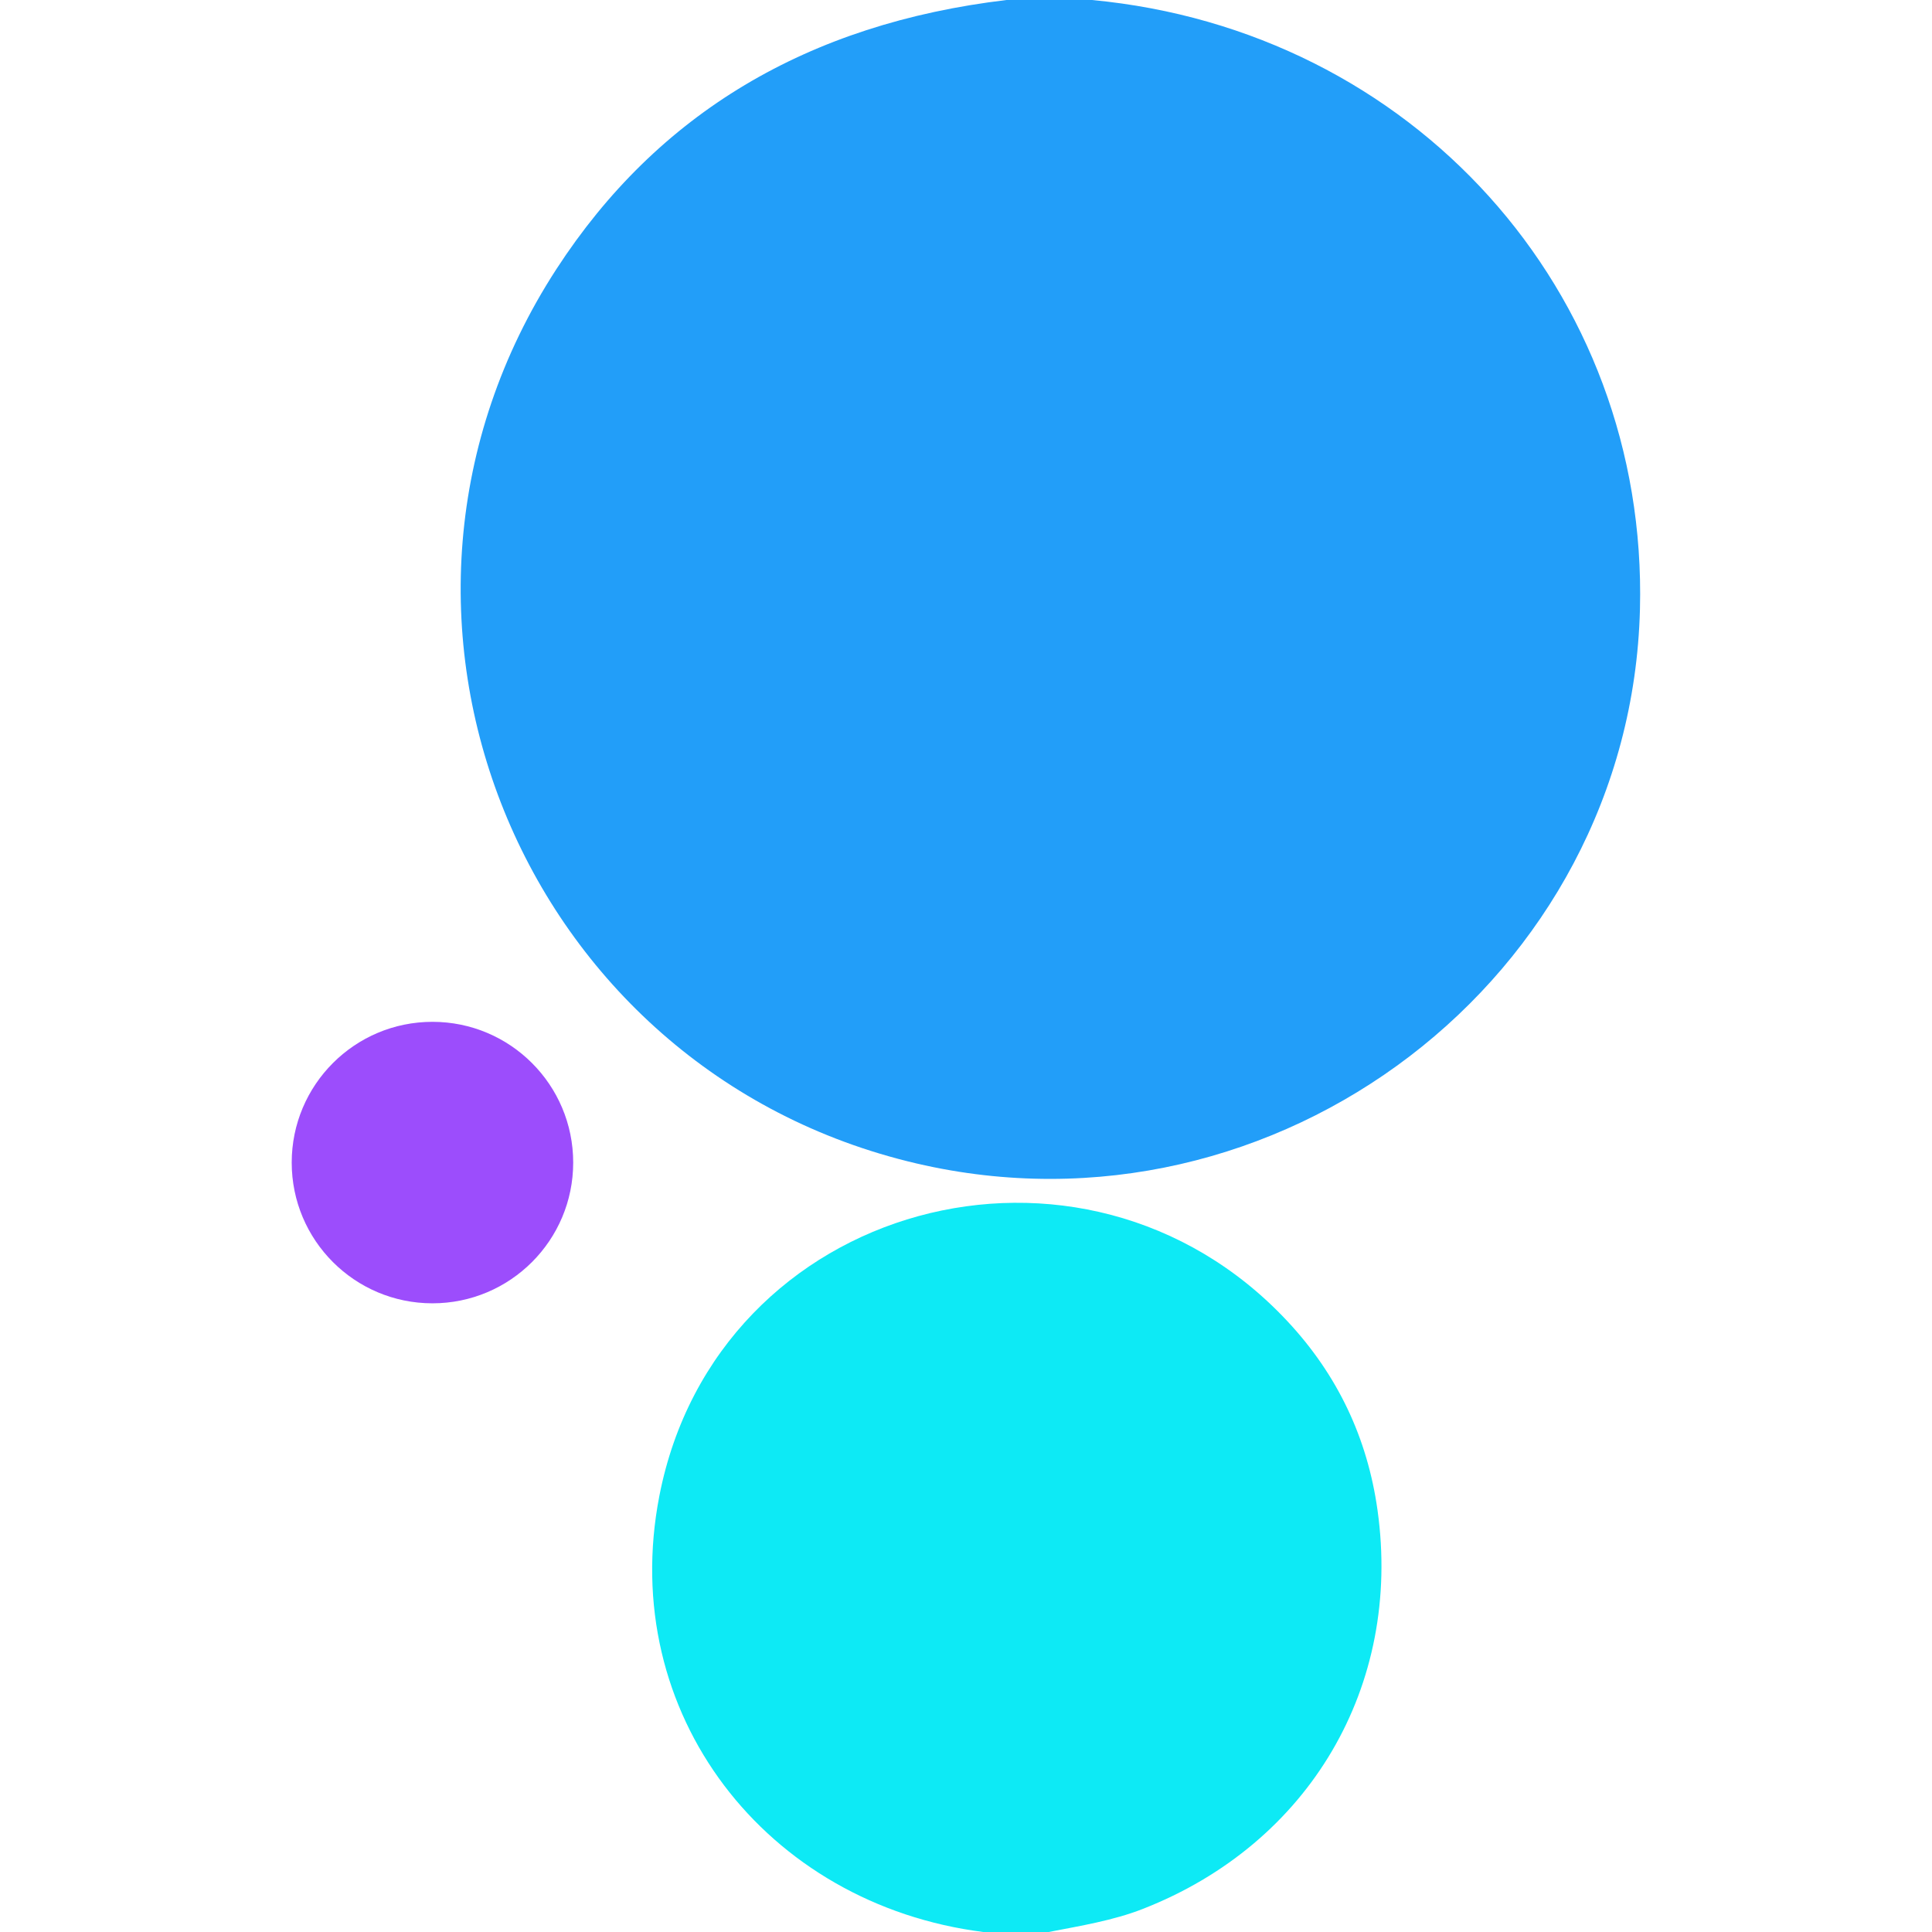
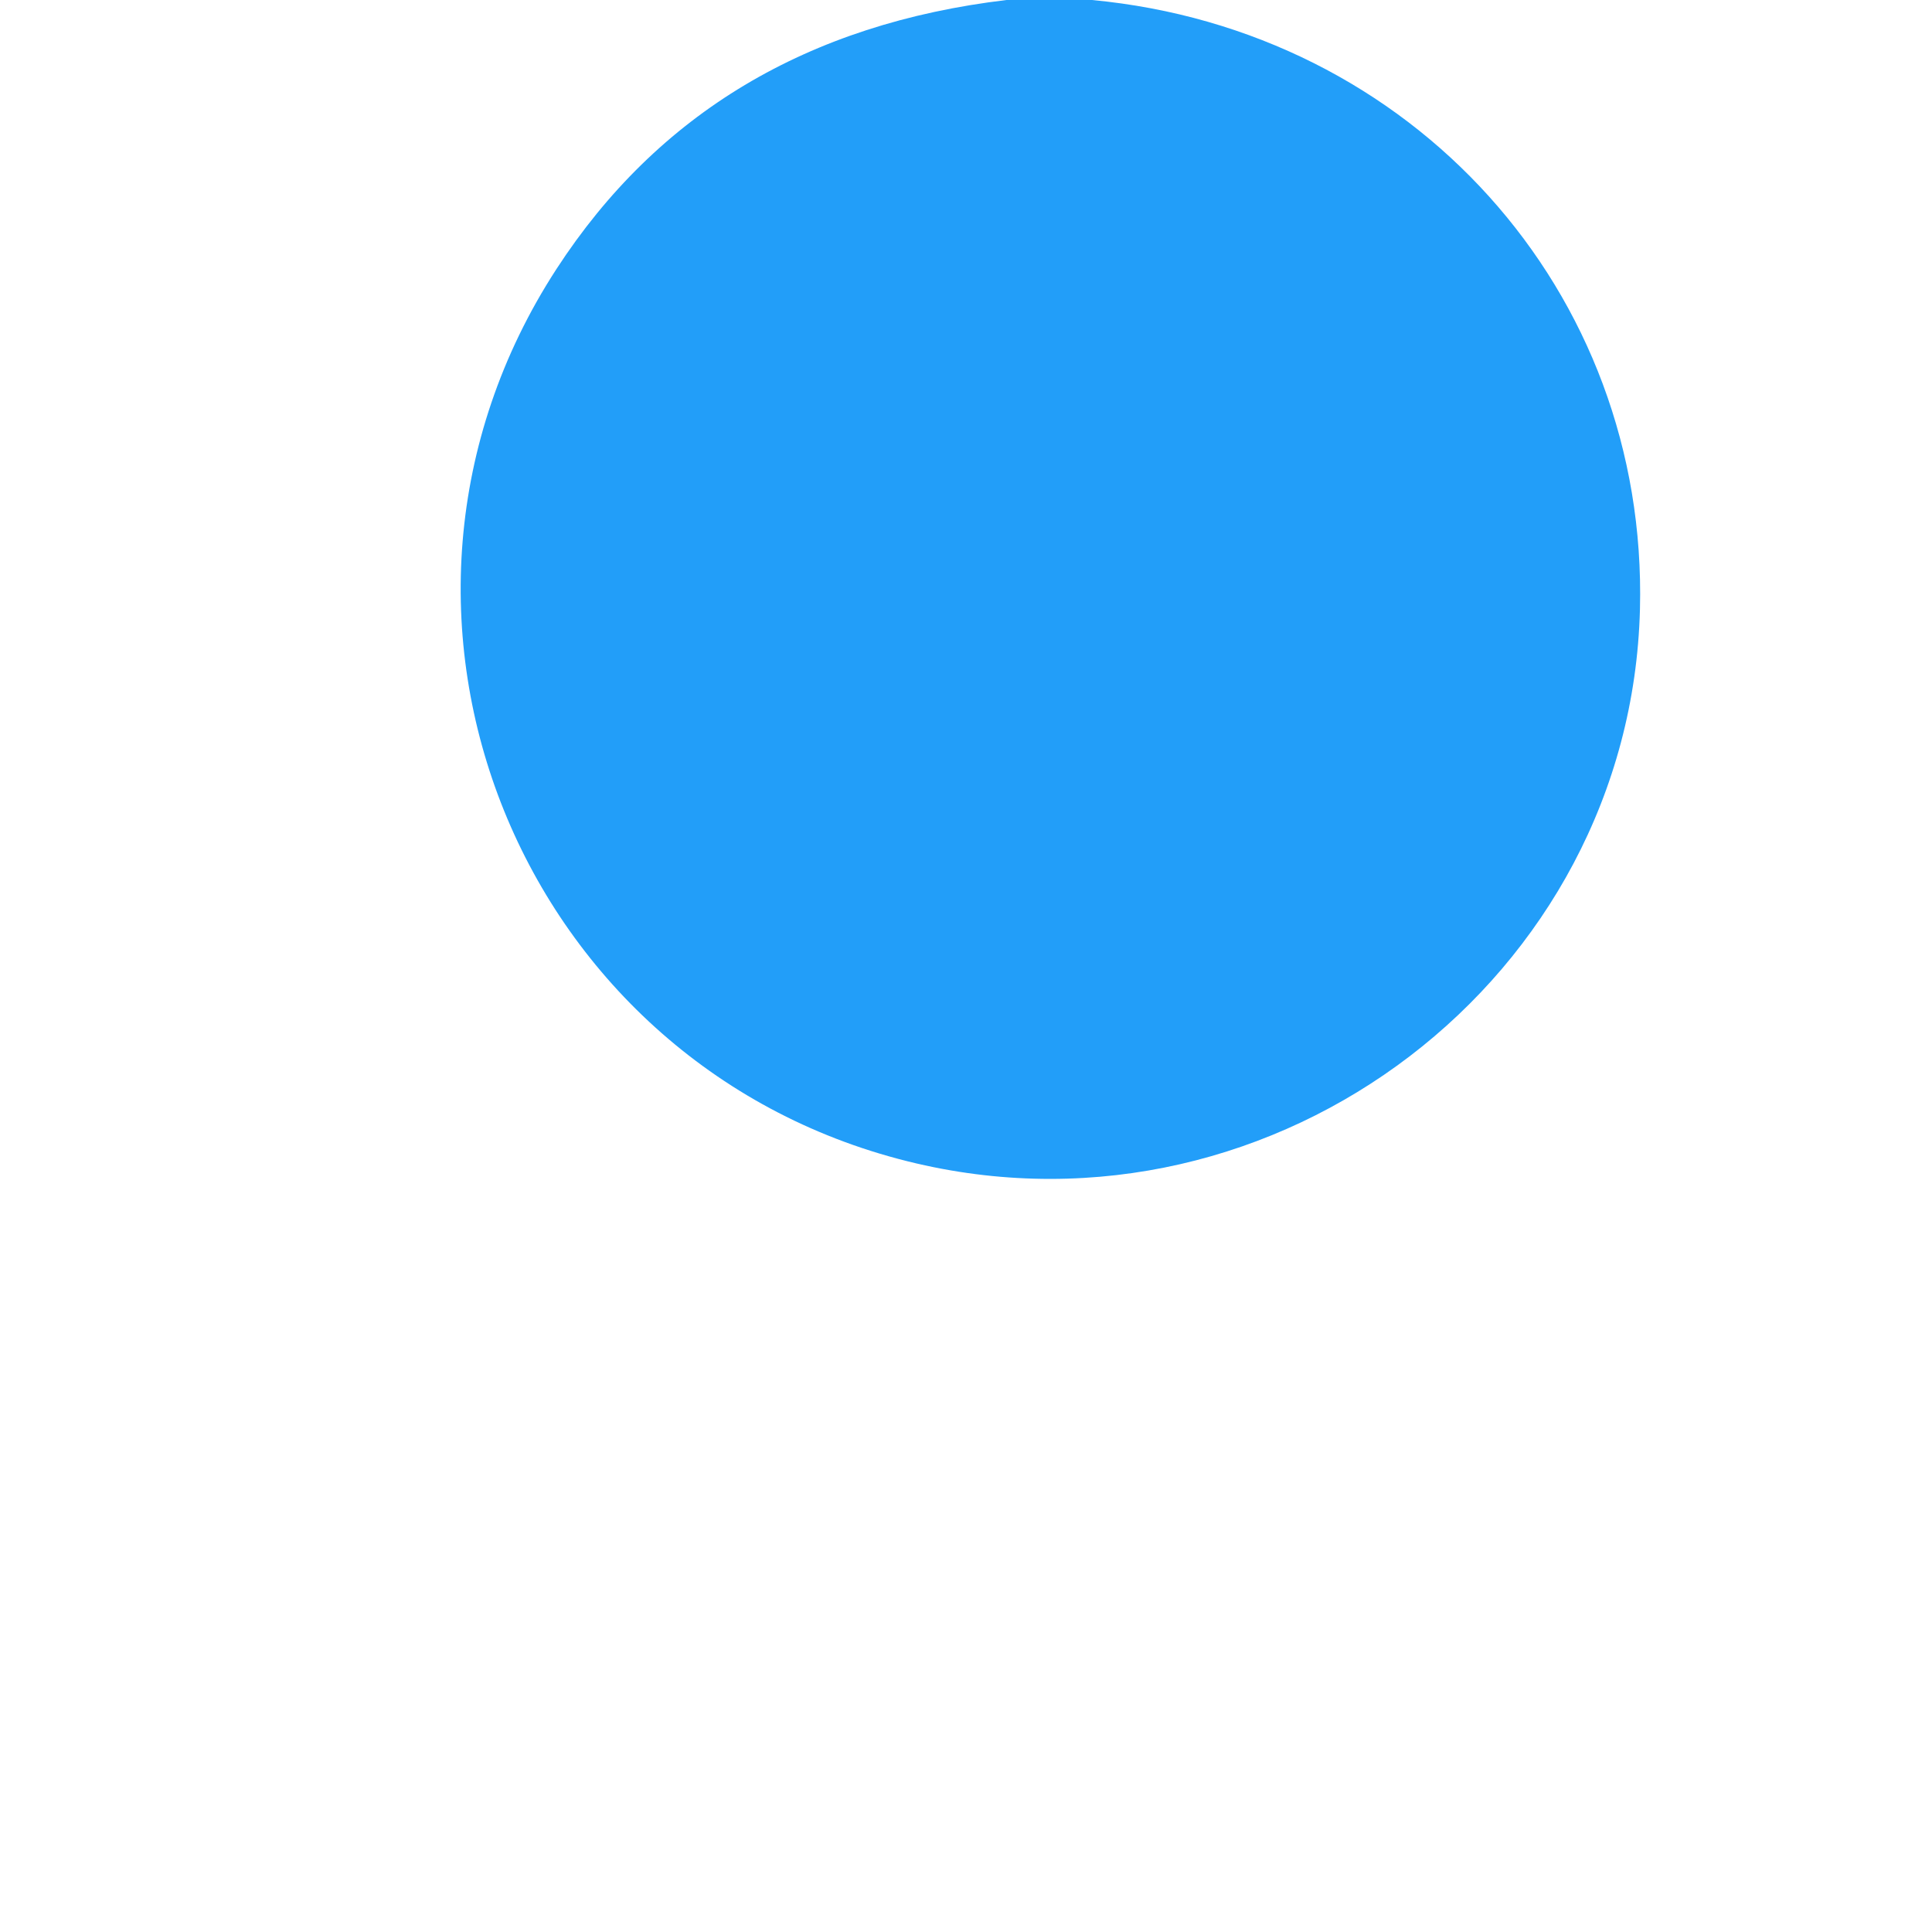
<svg xmlns="http://www.w3.org/2000/svg" viewBox="0.00 0.00 172.00 172.00" version="1.1">
  <path d="M 89.61 0.00   L 97.21 0.00   C 125.72 2.68 146.72 25.89 146.00 54.24   C 145.17 87.08 113.65 111.06 81.60 103.58   C 46.32 95.35 29.63 54.60 49.54 23.95   Q 63.05 3.16 89.61 0.00   Z" fill="#229ef9" />
-   <circle r="12.53" cy="103.50" cx="38.50" fill-opacity="0.992" fill="#9b4cfc" />
-   <path d="M 93.36 172.00   L 87.54 172.00   C 68.22 169.55 54.93 152.57 58.70 133.18   C 63.80 106.93 96.46 98.18 114.62 117.63   Q 121.29 124.77 122.64 134.47   C 124.82 150.08 116.61 164.14 101.73 169.95   C 99.13 170.97 96.20 171.45 93.36 172.00   Z" fill="#0deaf5" />
</svg>